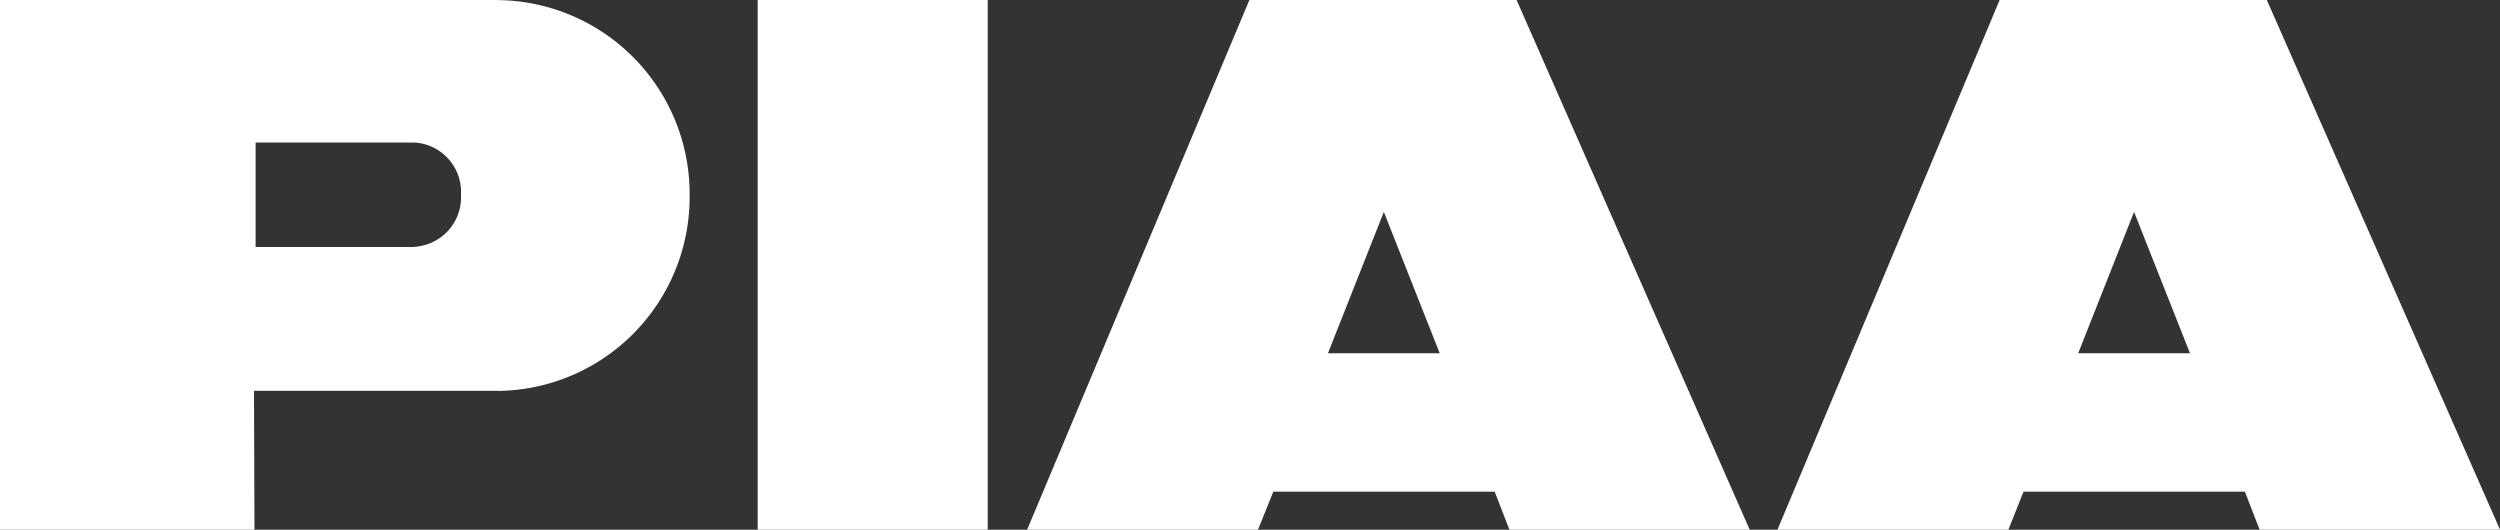
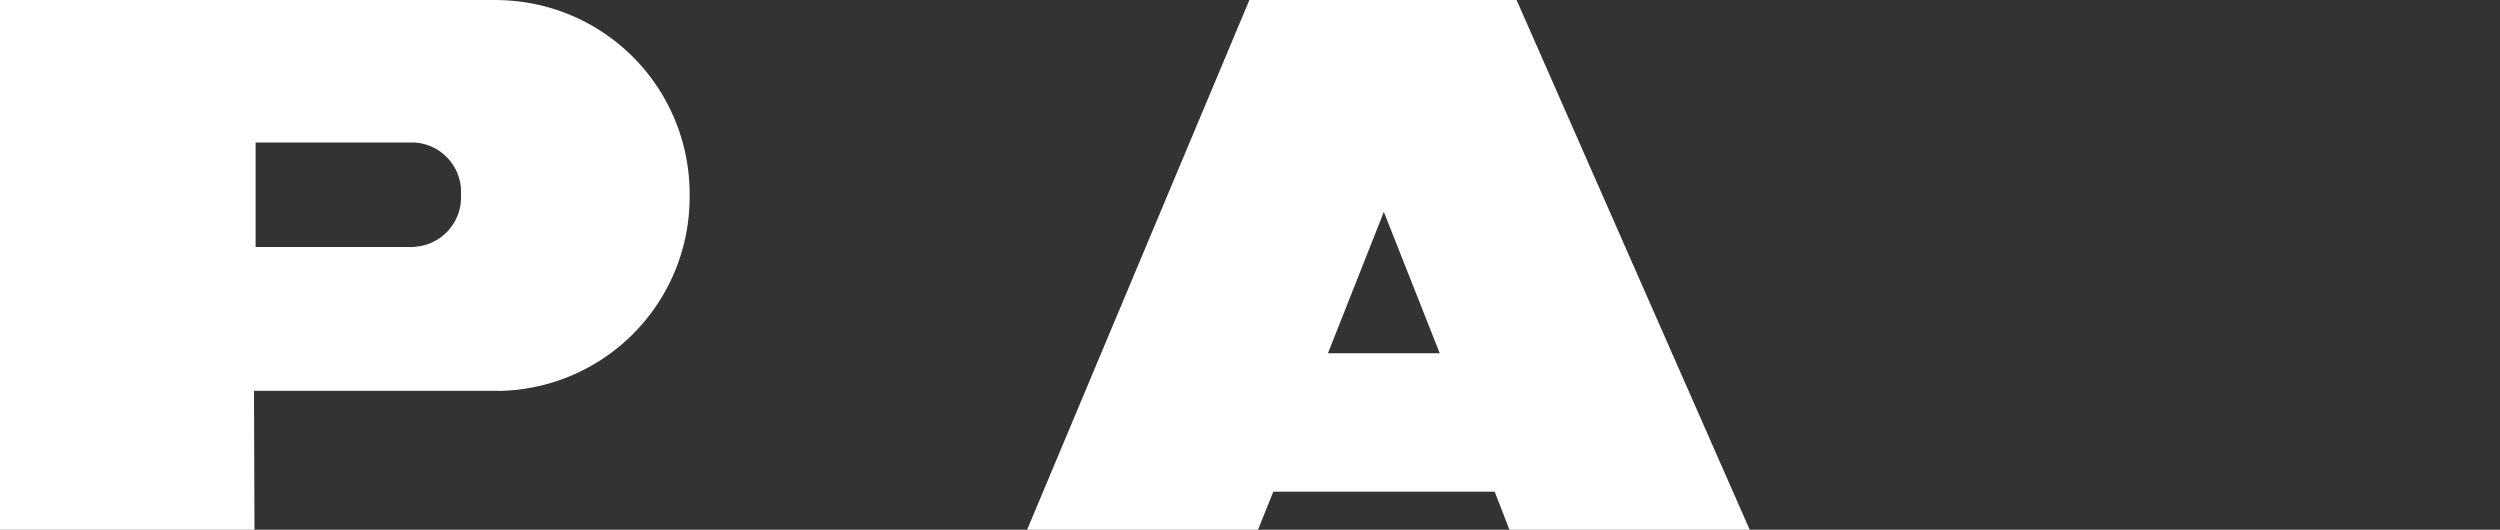
<svg xmlns="http://www.w3.org/2000/svg" height="39" viewBox="0 0 184.06 39" width="184.06">
  <rect x="0" y="0" width="184.06" height="39" fill="#333333" stroke="none" />
  <clipPath id="a">
    <path d="m0 0h184.06v39h-184.06z" />
  </clipPath>
  <g clip-path="url(#a)" fill="#fff">
    <path d="m36.678 28.774h-17.978l.035 10.226h-18.735v-39h36.625v.006a14.271 14.271 0 0 1 14.148 14.386 14.272 14.272 0 0 1 -14.148 14.389zm-6.159-18.281h-11.7v7.694h11.681l.021-.018a3.648 3.648 0 0 0 3.418-3.838 3.643 3.643 0 0 0 -3.418-3.837" />
-     <path d="m0 0h16.936v39h-16.936z" transform="translate(55.784)" />
-     <path d="m320.417 36.2-1.117 2.8h-17l16.358-39h19.67l17.172 39h-17.7l-1.085-2.8zm4.008-10.193h8.265-.018l-4.117-10.407-4.114 10.409z" transform="translate(-171.437)" />
    <path d="m192.817 36.2-1.126 2.8h-17l16.365-39h19.671l17.164 39h-17.691l-1.084-2.8zm4-10.193h8.268-.016l-4.114-10.407-4.116 10.409z" transform="translate(-99.071)" />
  </g>
</svg>